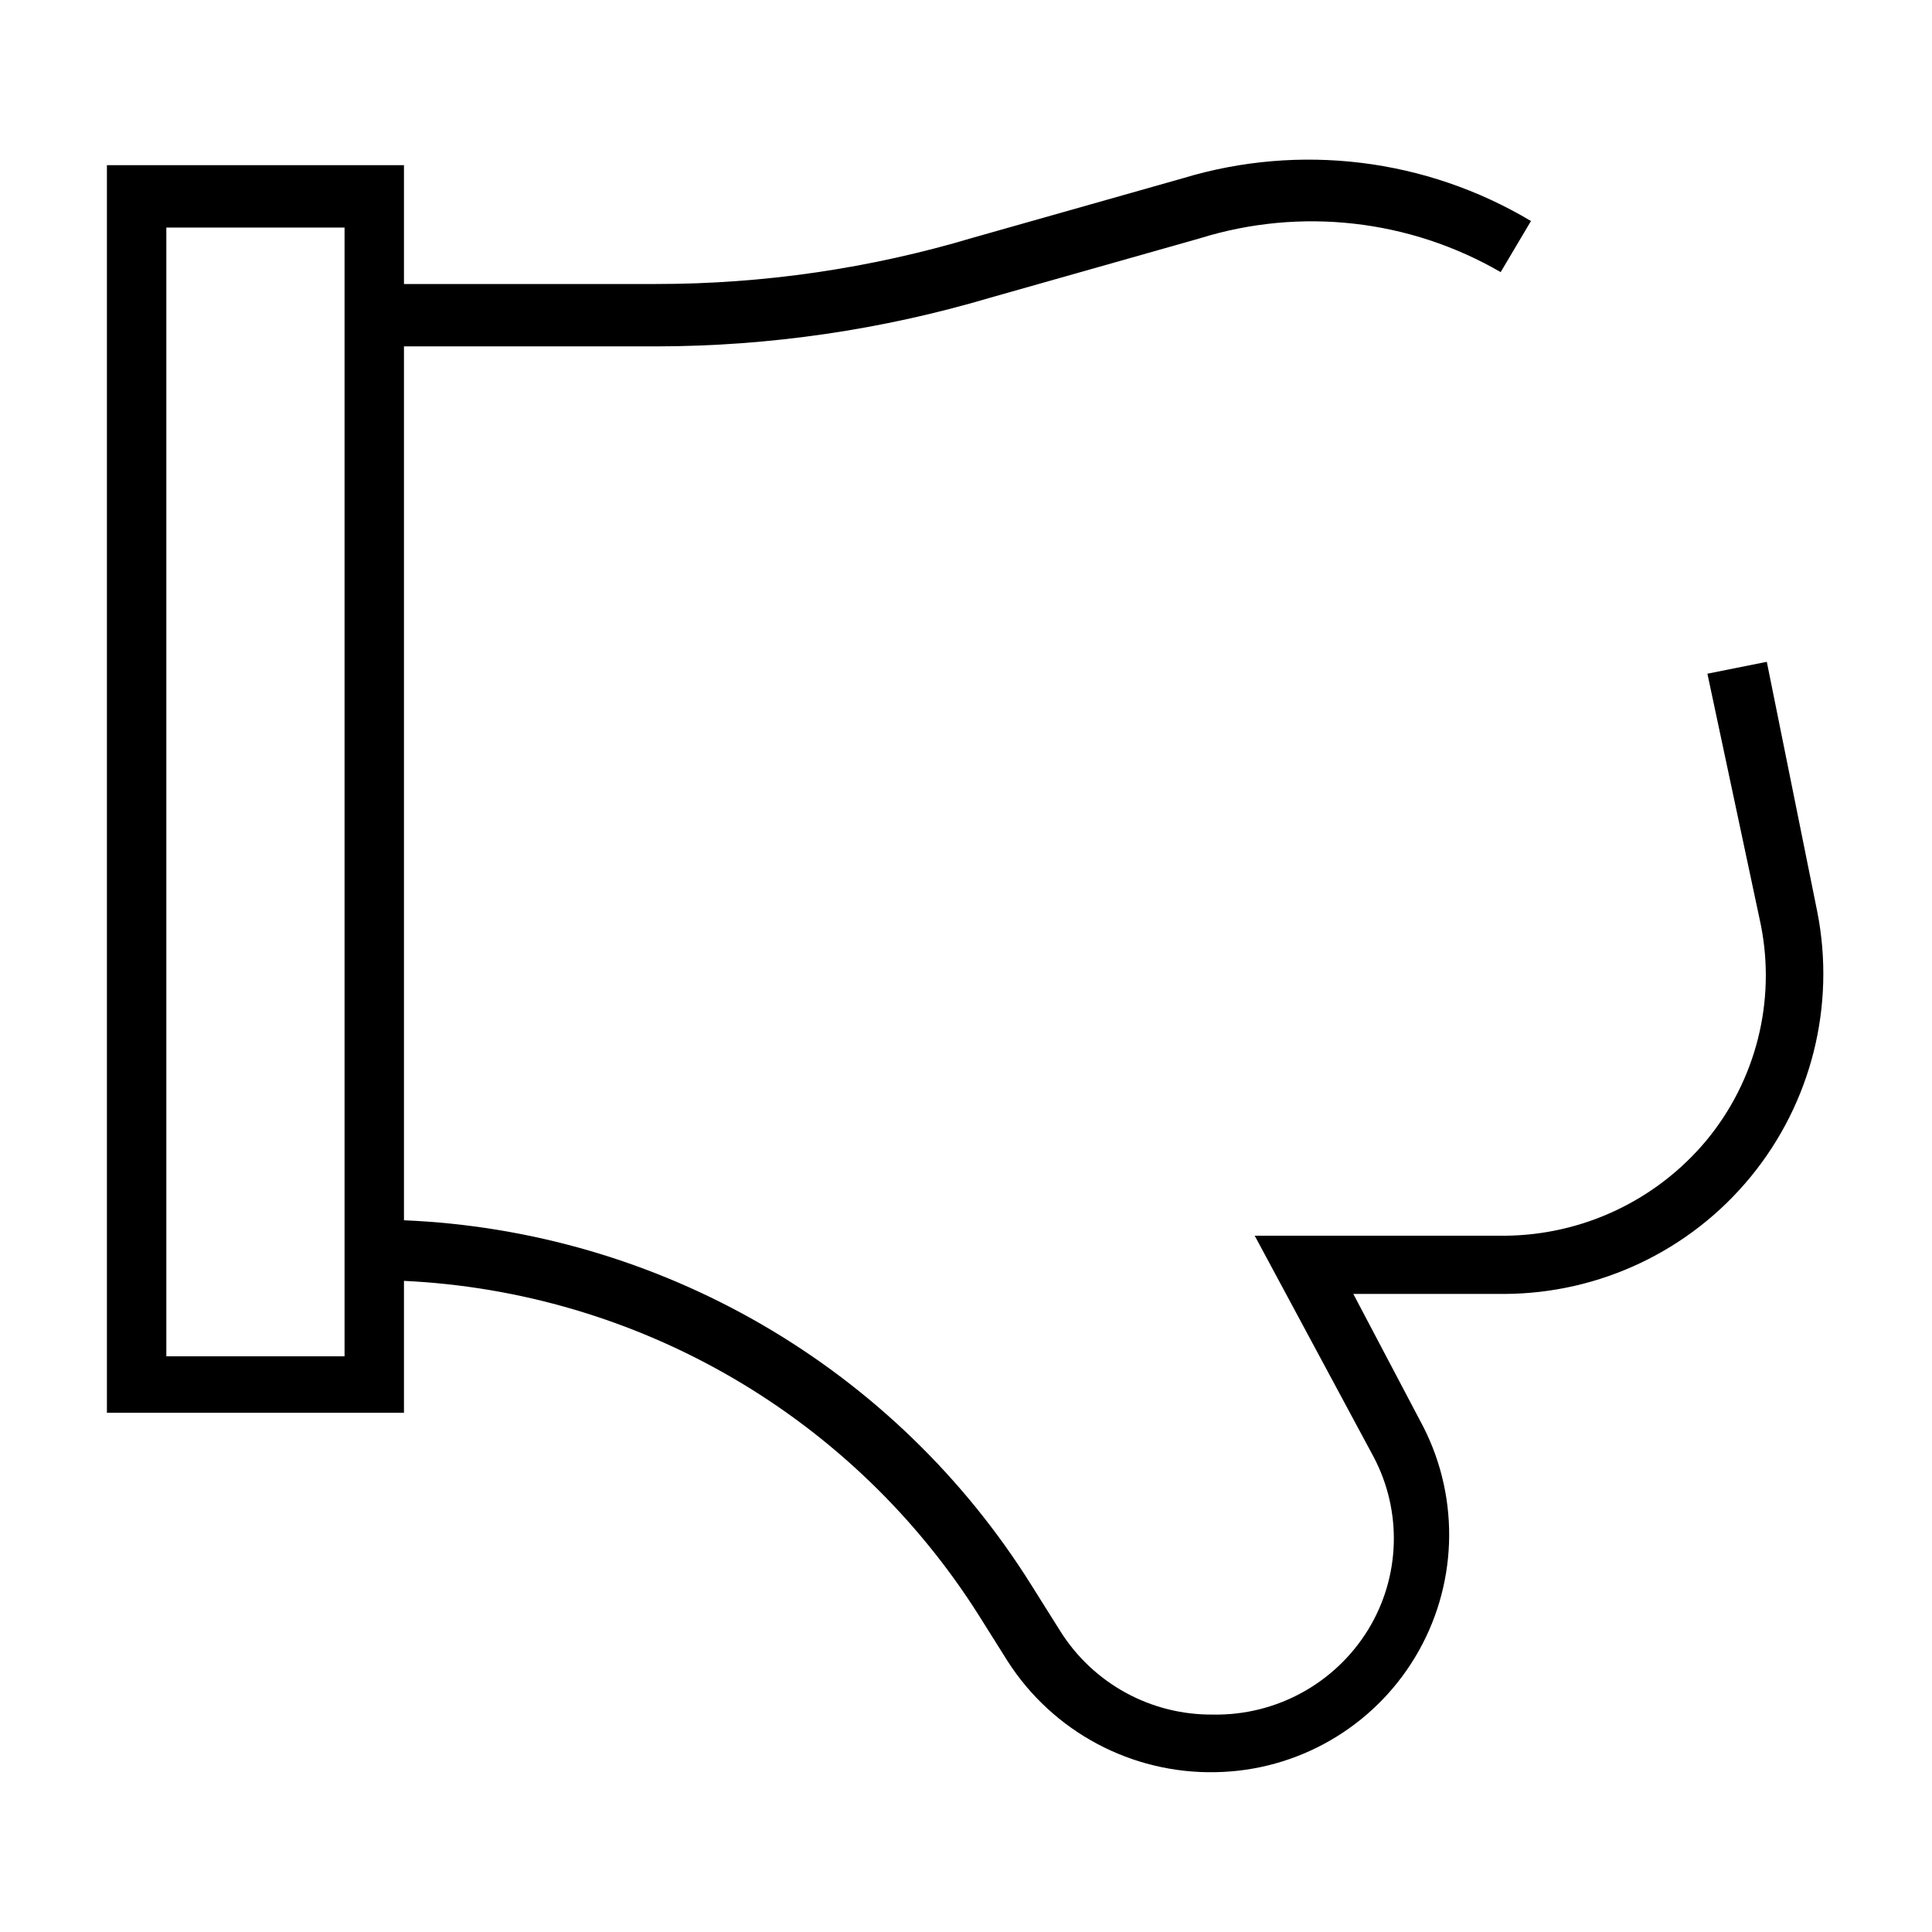
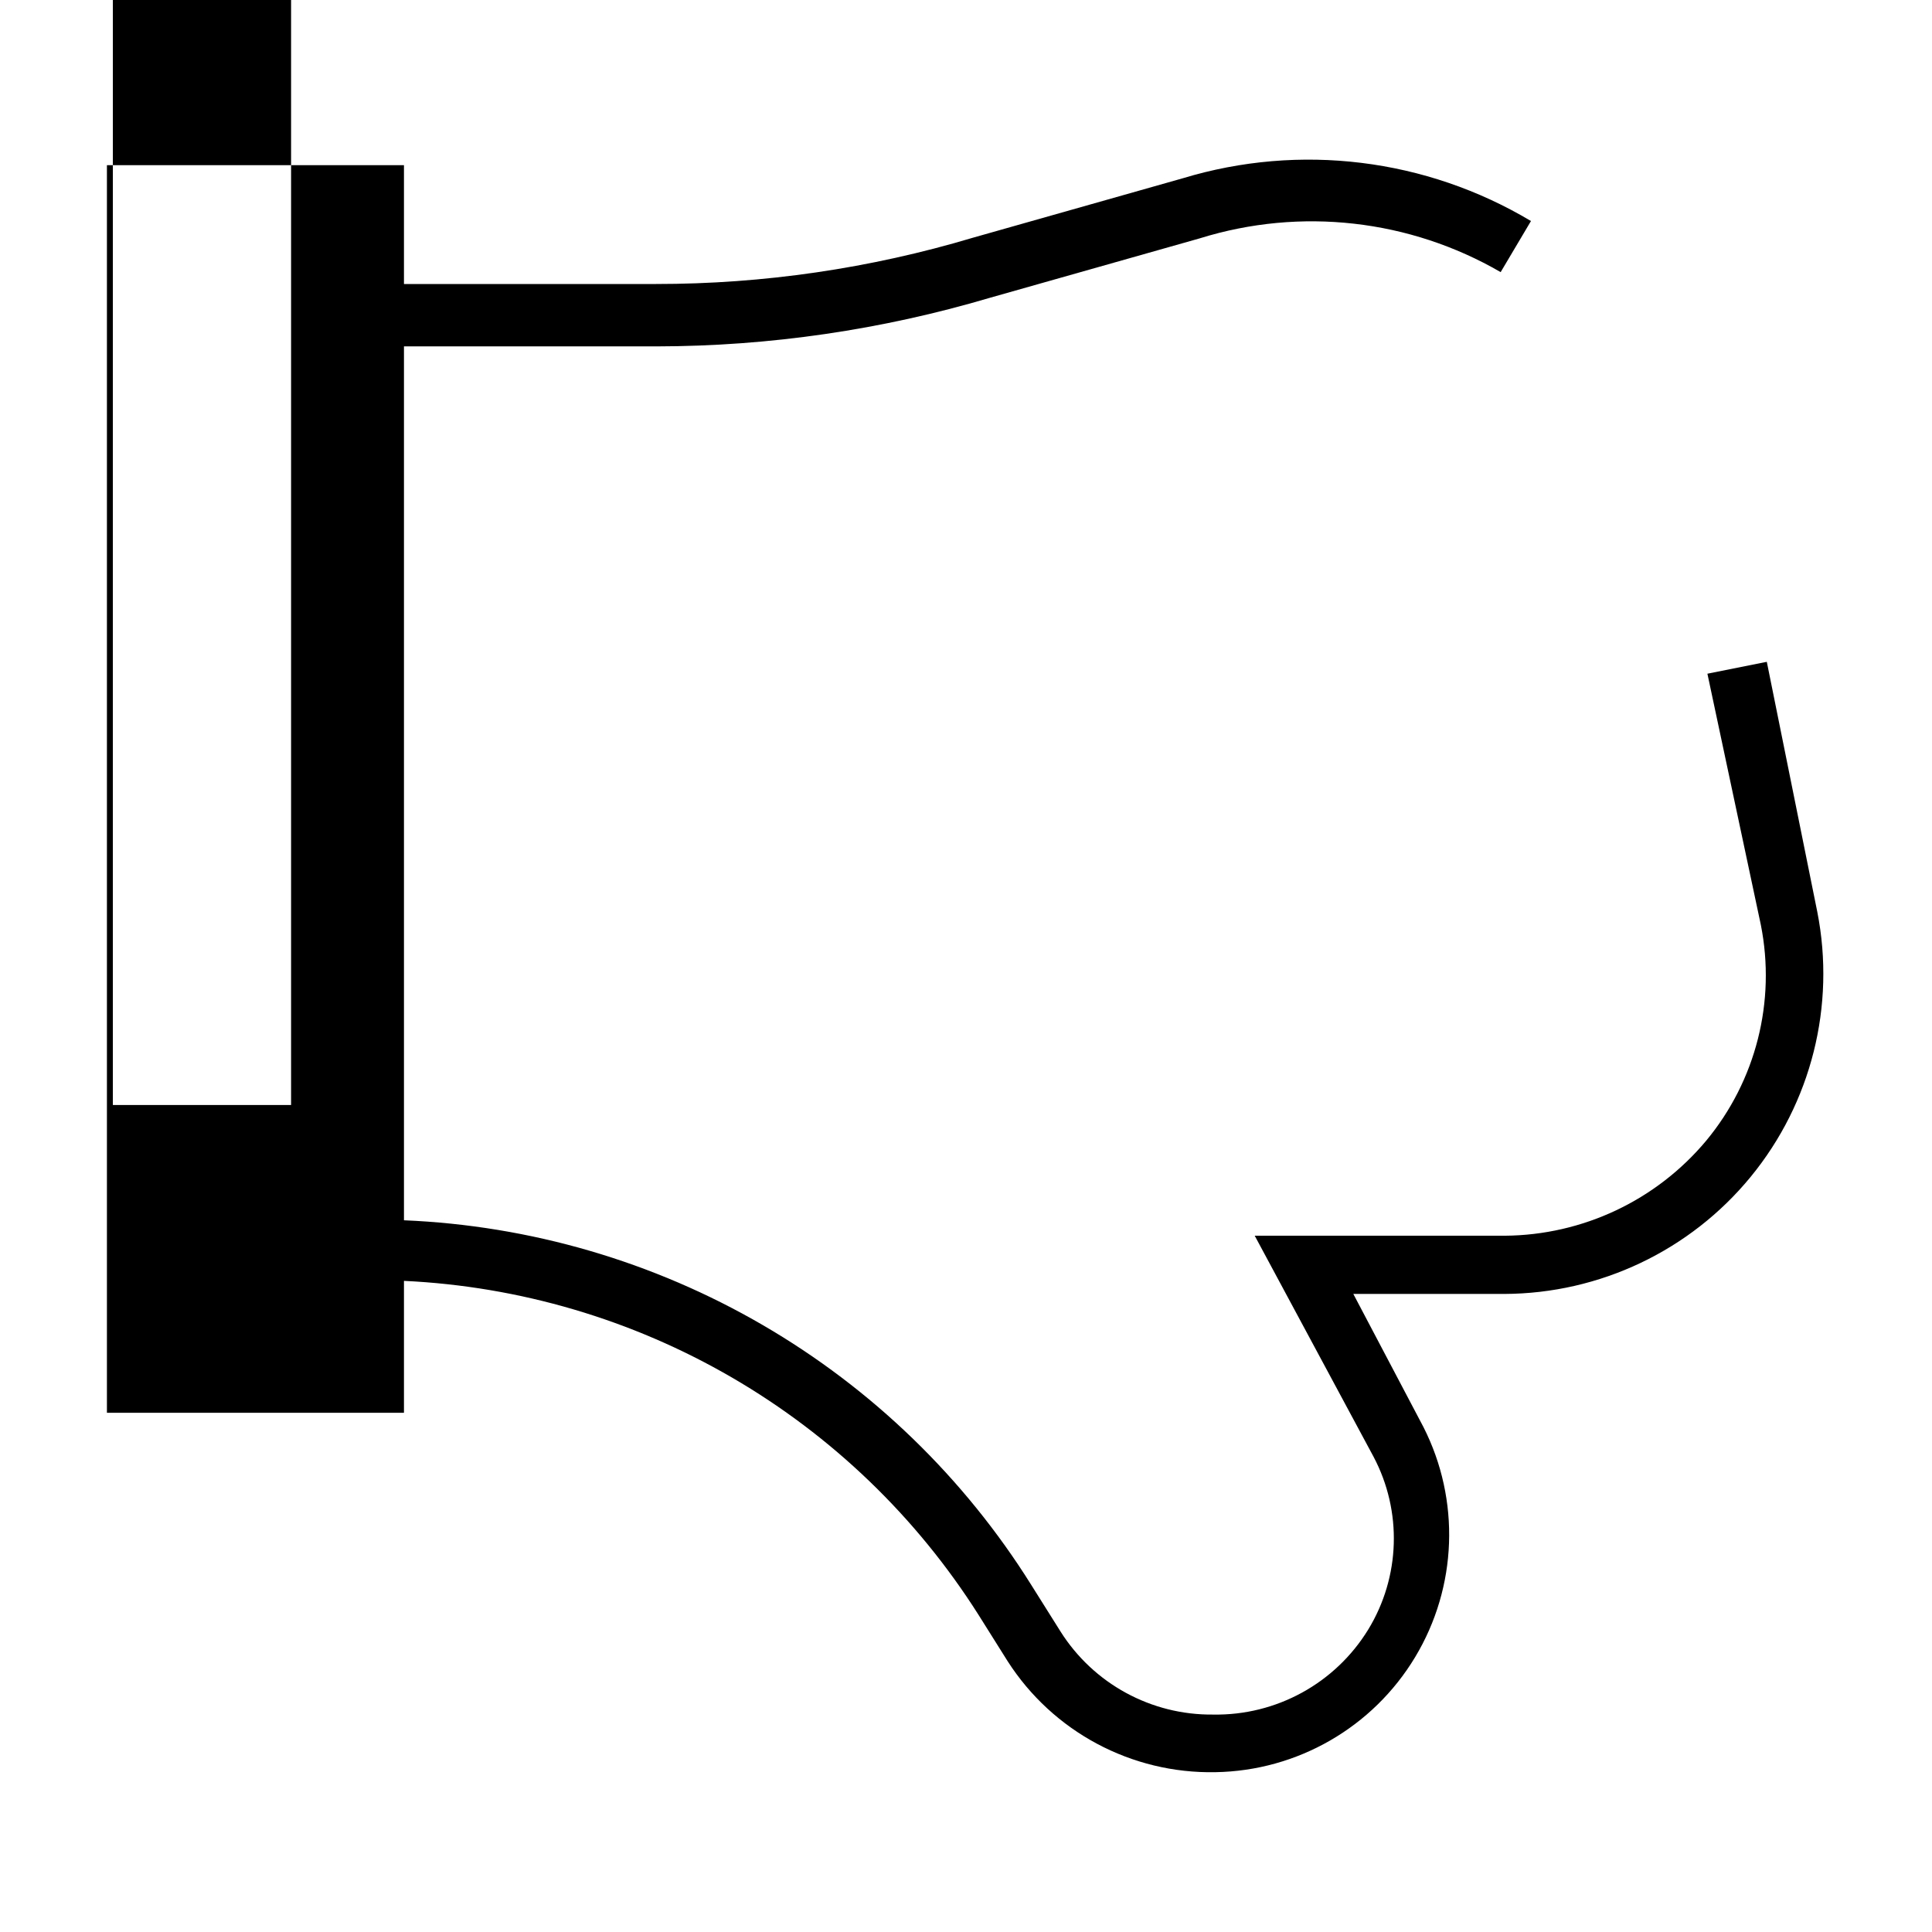
<svg xmlns="http://www.w3.org/2000/svg" fill="#000000" width="800px" height="800px" version="1.1" viewBox="144 144 512 512">
-   <path d="m610.65 389.14c4.016 20.258-1.305 41.25-14.484 57.148-13.227 15.828-32.742 25.043-53.371 25.191h-66.281l31.488 58.566c7.652 14.453 7.113 31.867-1.418 45.816-8.746 14.25-24.375 22.812-41.094 22.516-16.398 0.176-31.715-8.168-40.461-22.043l-7.715-12.281c-17.773-28.406-42.203-52.055-71.172-68.898s-61.605-26.375-95.086-27.77v-231.59h66.914c29.961-0.039 59.758-4.391 88.48-12.91l55.578-15.742v-0.004c26.641-8.27 55.531-5.016 79.664 8.977l8.031-13.539-0.004-0.004c-27.785-16.598-61.281-20.715-92.258-11.332l-55.578 15.742c-27.277 8.16-55.602 12.297-84.07 12.281h-66.758v-31.488h-78.719v330.62h78.719v-34.953c30.617 1.438 60.441 10.227 86.941 25.629 26.5 15.402 48.898 36.961 65.305 62.852l7.715 12.281c11.992 18.734 32.863 29.883 55.105 29.441 21.703-0.363 41.691-11.875 52.891-30.469 11.203-18.594 12.039-41.648 2.211-61.004l-18.578-35.266h39.992c25.324-0.09 49.285-11.48 65.336-31.066 16.055-19.59 22.52-45.32 17.633-70.168l-13.383-66.281-15.742 3.148zm-375.34 114.3h-47.23v-299.14h47.23z" />
+   <path d="m610.65 389.14c4.016 20.258-1.305 41.25-14.484 57.148-13.227 15.828-32.742 25.043-53.371 25.191h-66.281l31.488 58.566c7.652 14.453 7.113 31.867-1.418 45.816-8.746 14.25-24.375 22.812-41.094 22.516-16.398 0.176-31.715-8.168-40.461-22.043l-7.715-12.281c-17.773-28.406-42.203-52.055-71.172-68.898s-61.605-26.375-95.086-27.77v-231.59h66.914c29.961-0.039 59.758-4.391 88.48-12.91l55.578-15.742v-0.004c26.641-8.27 55.531-5.016 79.664 8.977l8.031-13.539-0.004-0.004c-27.785-16.598-61.281-20.715-92.258-11.332l-55.578 15.742c-27.277 8.16-55.602 12.297-84.07 12.281h-66.758v-31.488h-78.719v330.62h78.719v-34.953c30.617 1.438 60.441 10.227 86.941 25.629 26.5 15.402 48.898 36.961 65.305 62.852l7.715 12.281c11.992 18.734 32.863 29.883 55.105 29.441 21.703-0.363 41.691-11.875 52.891-30.469 11.203-18.594 12.039-41.648 2.211-61.004l-18.578-35.266h39.992c25.324-0.09 49.285-11.48 65.336-31.066 16.055-19.59 22.52-45.32 17.633-70.168l-13.383-66.281-15.742 3.148m-375.34 114.3h-47.23v-299.14h47.23z" />
</svg>